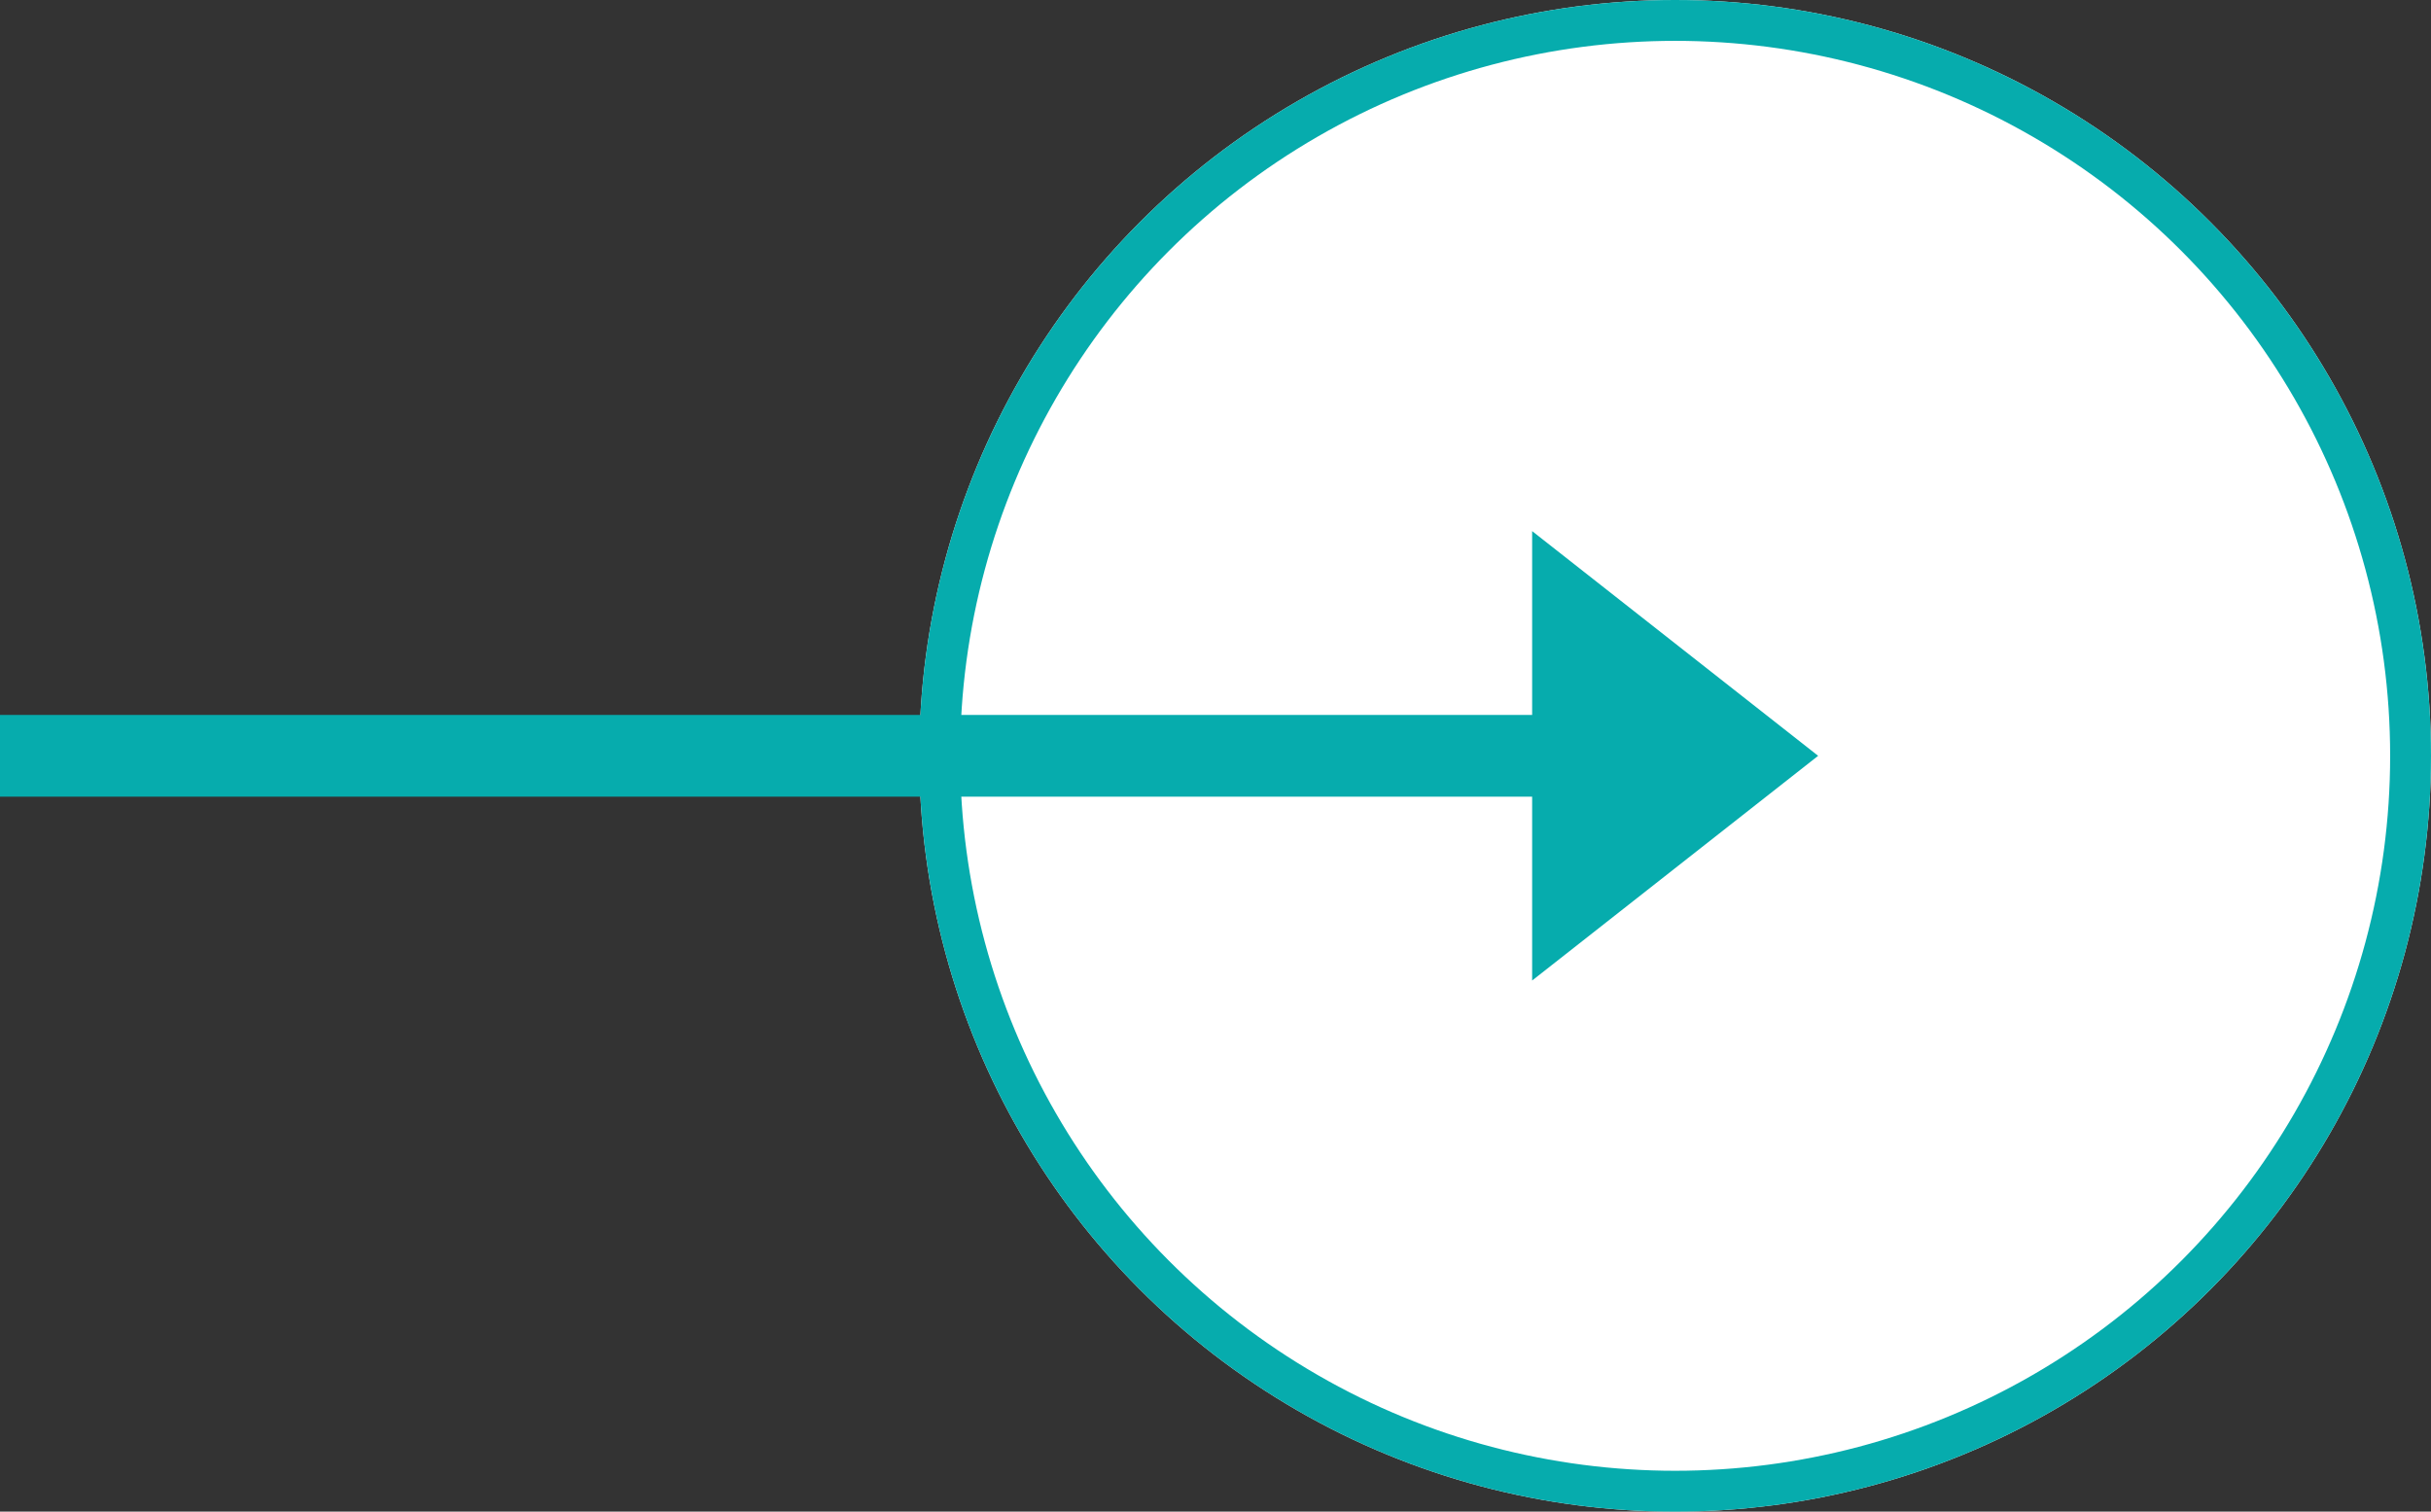
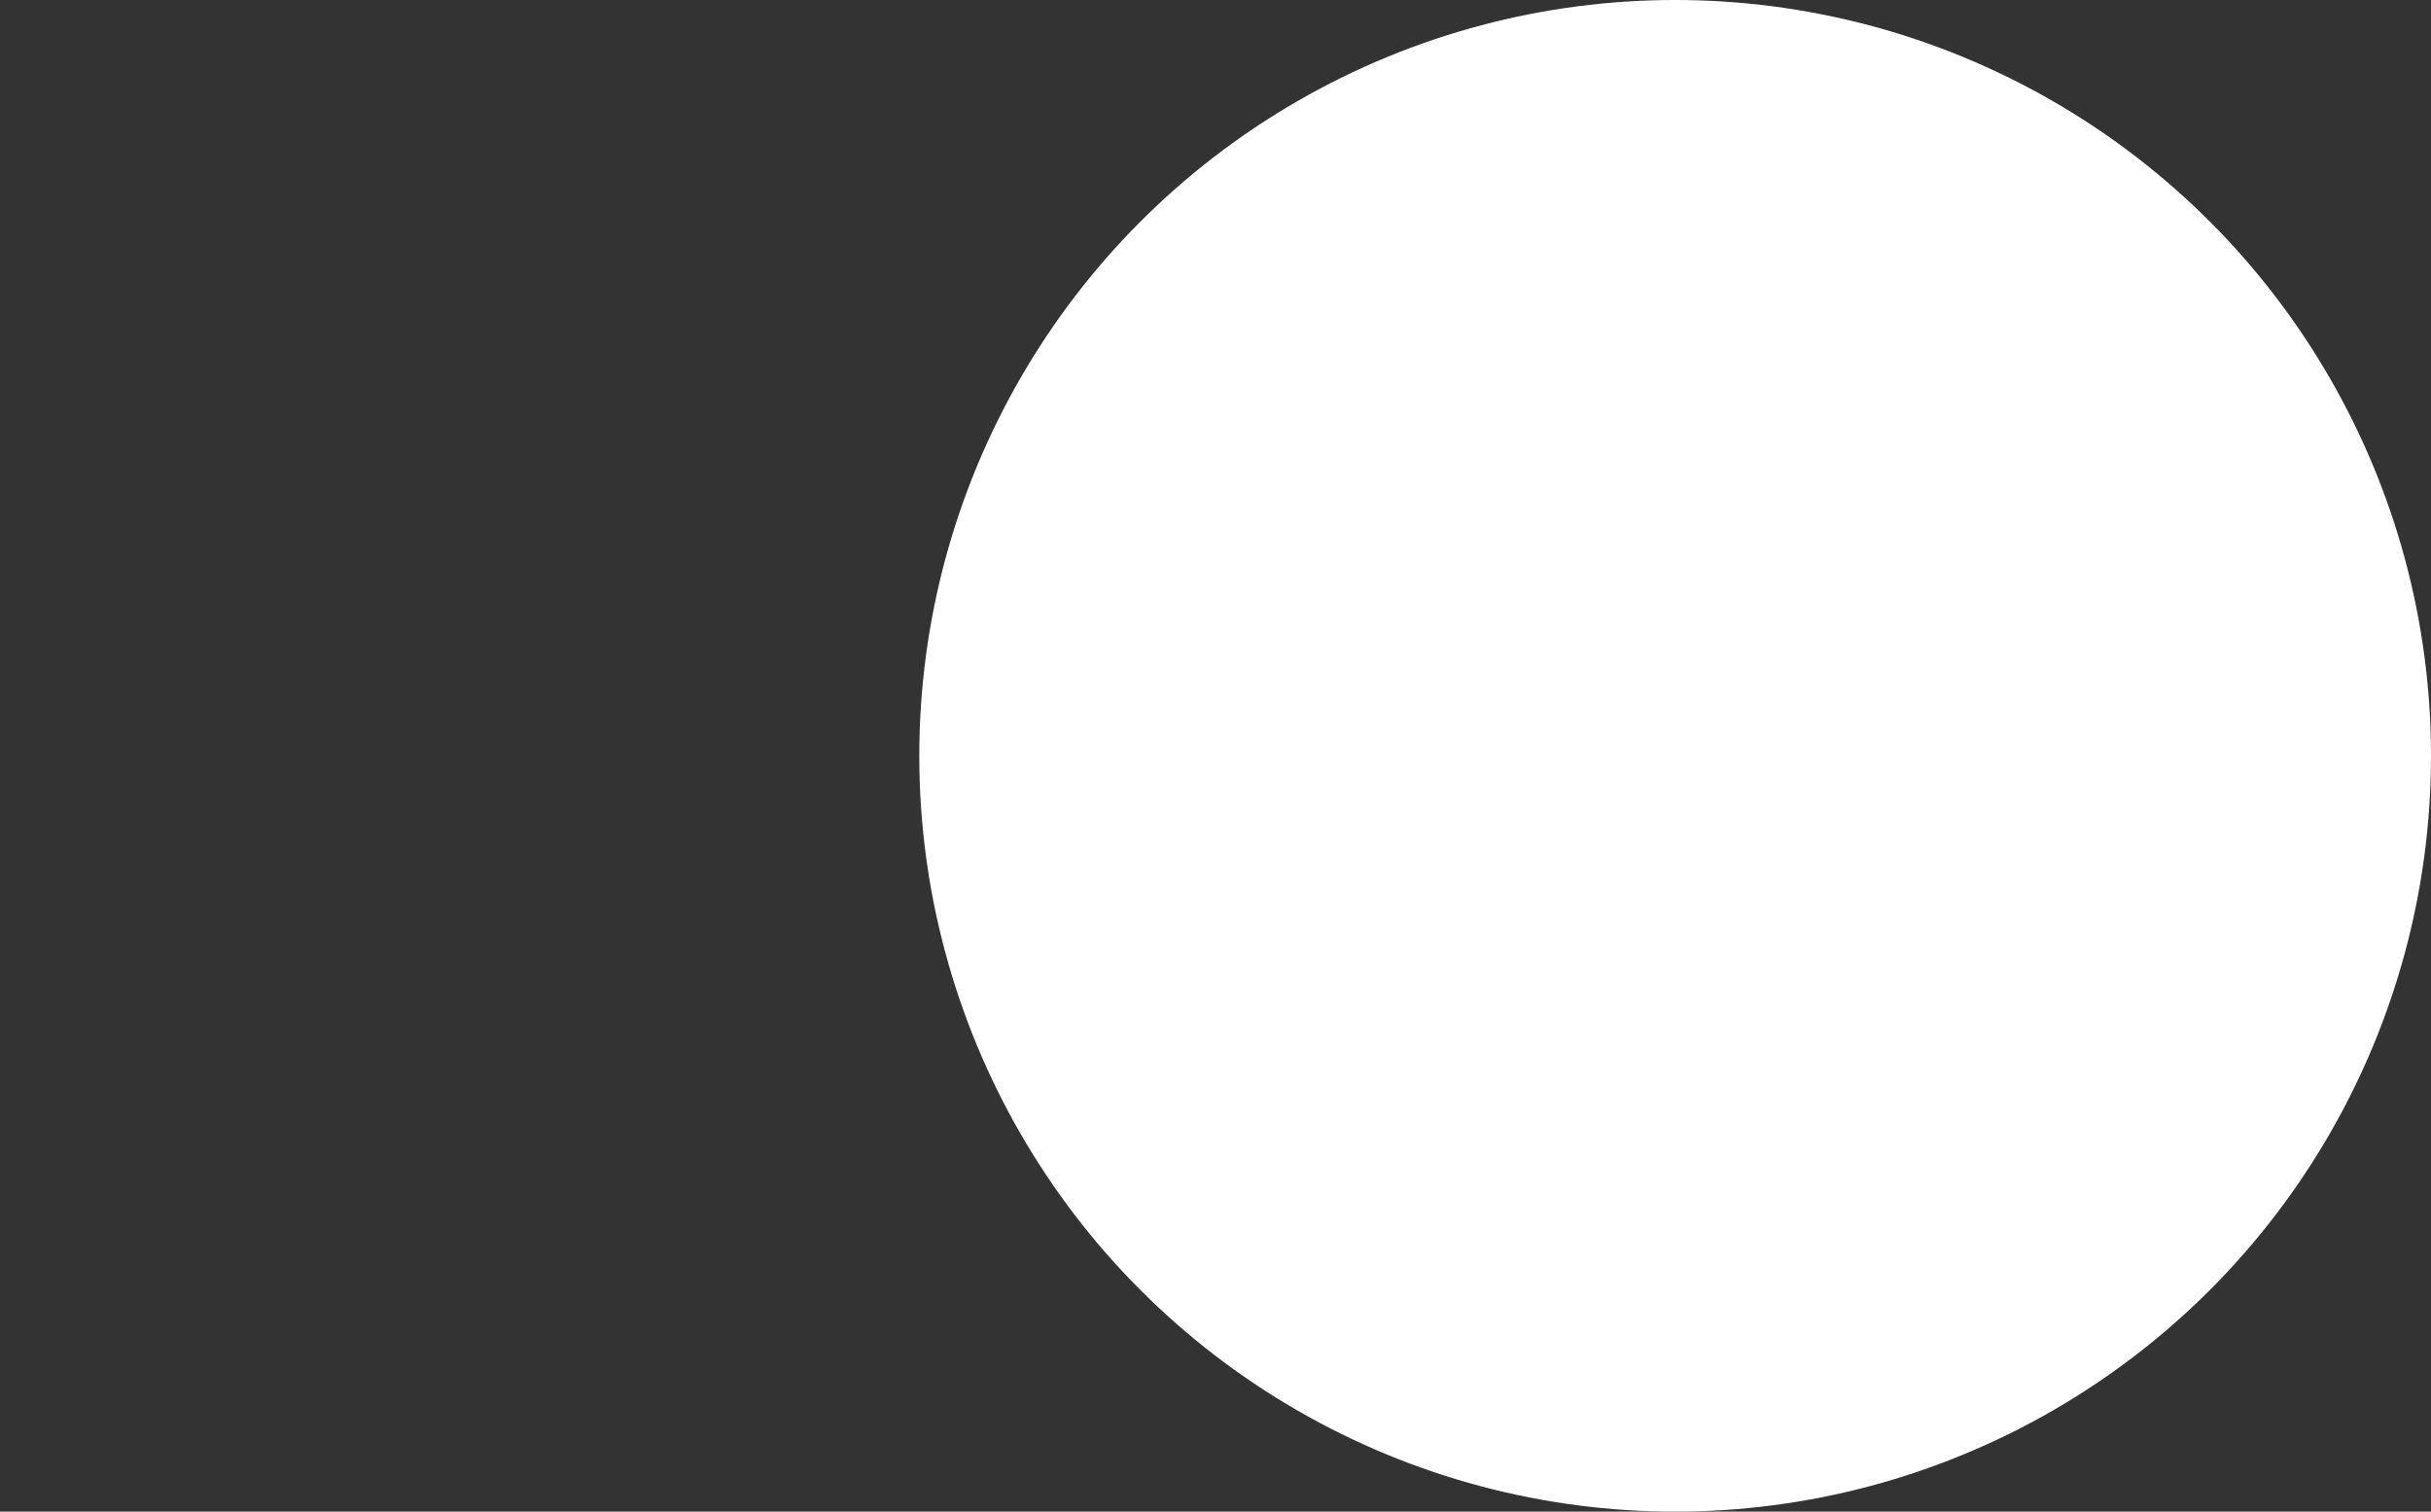
<svg xmlns="http://www.w3.org/2000/svg" width="59.5" height="37" viewBox="0 0 59.5 37">
  <rect x="0" y="0" width="59.5" height="37" fill="#333333" stroke="none" />
  <g id="グループ_1493" data-name="グループ 1493" transform="translate(-5100.5 5073)">
    <g id="楕円形_9" data-name="楕円形 9" transform="translate(5123 -5073)" fill="#fff" stroke="#06acad" stroke-width="1">
      <circle cx="18.5" cy="18.5" r="18.5" stroke="none" />
-       <circle cx="18.5" cy="18.5" r="18" fill="none" />
    </g>
    <g id="グループ_1490" data-name="グループ 1490" transform="translate(0 1)">
-       <path id="合体_1" data-name="合体 1" d="M581.5,5.5H544v-2h37.5V-1l7,5.5-7,5.5Z" transform="translate(4556.5 -5060)" fill="#06acad" />
-     </g>
+       </g>
  </g>
</svg>